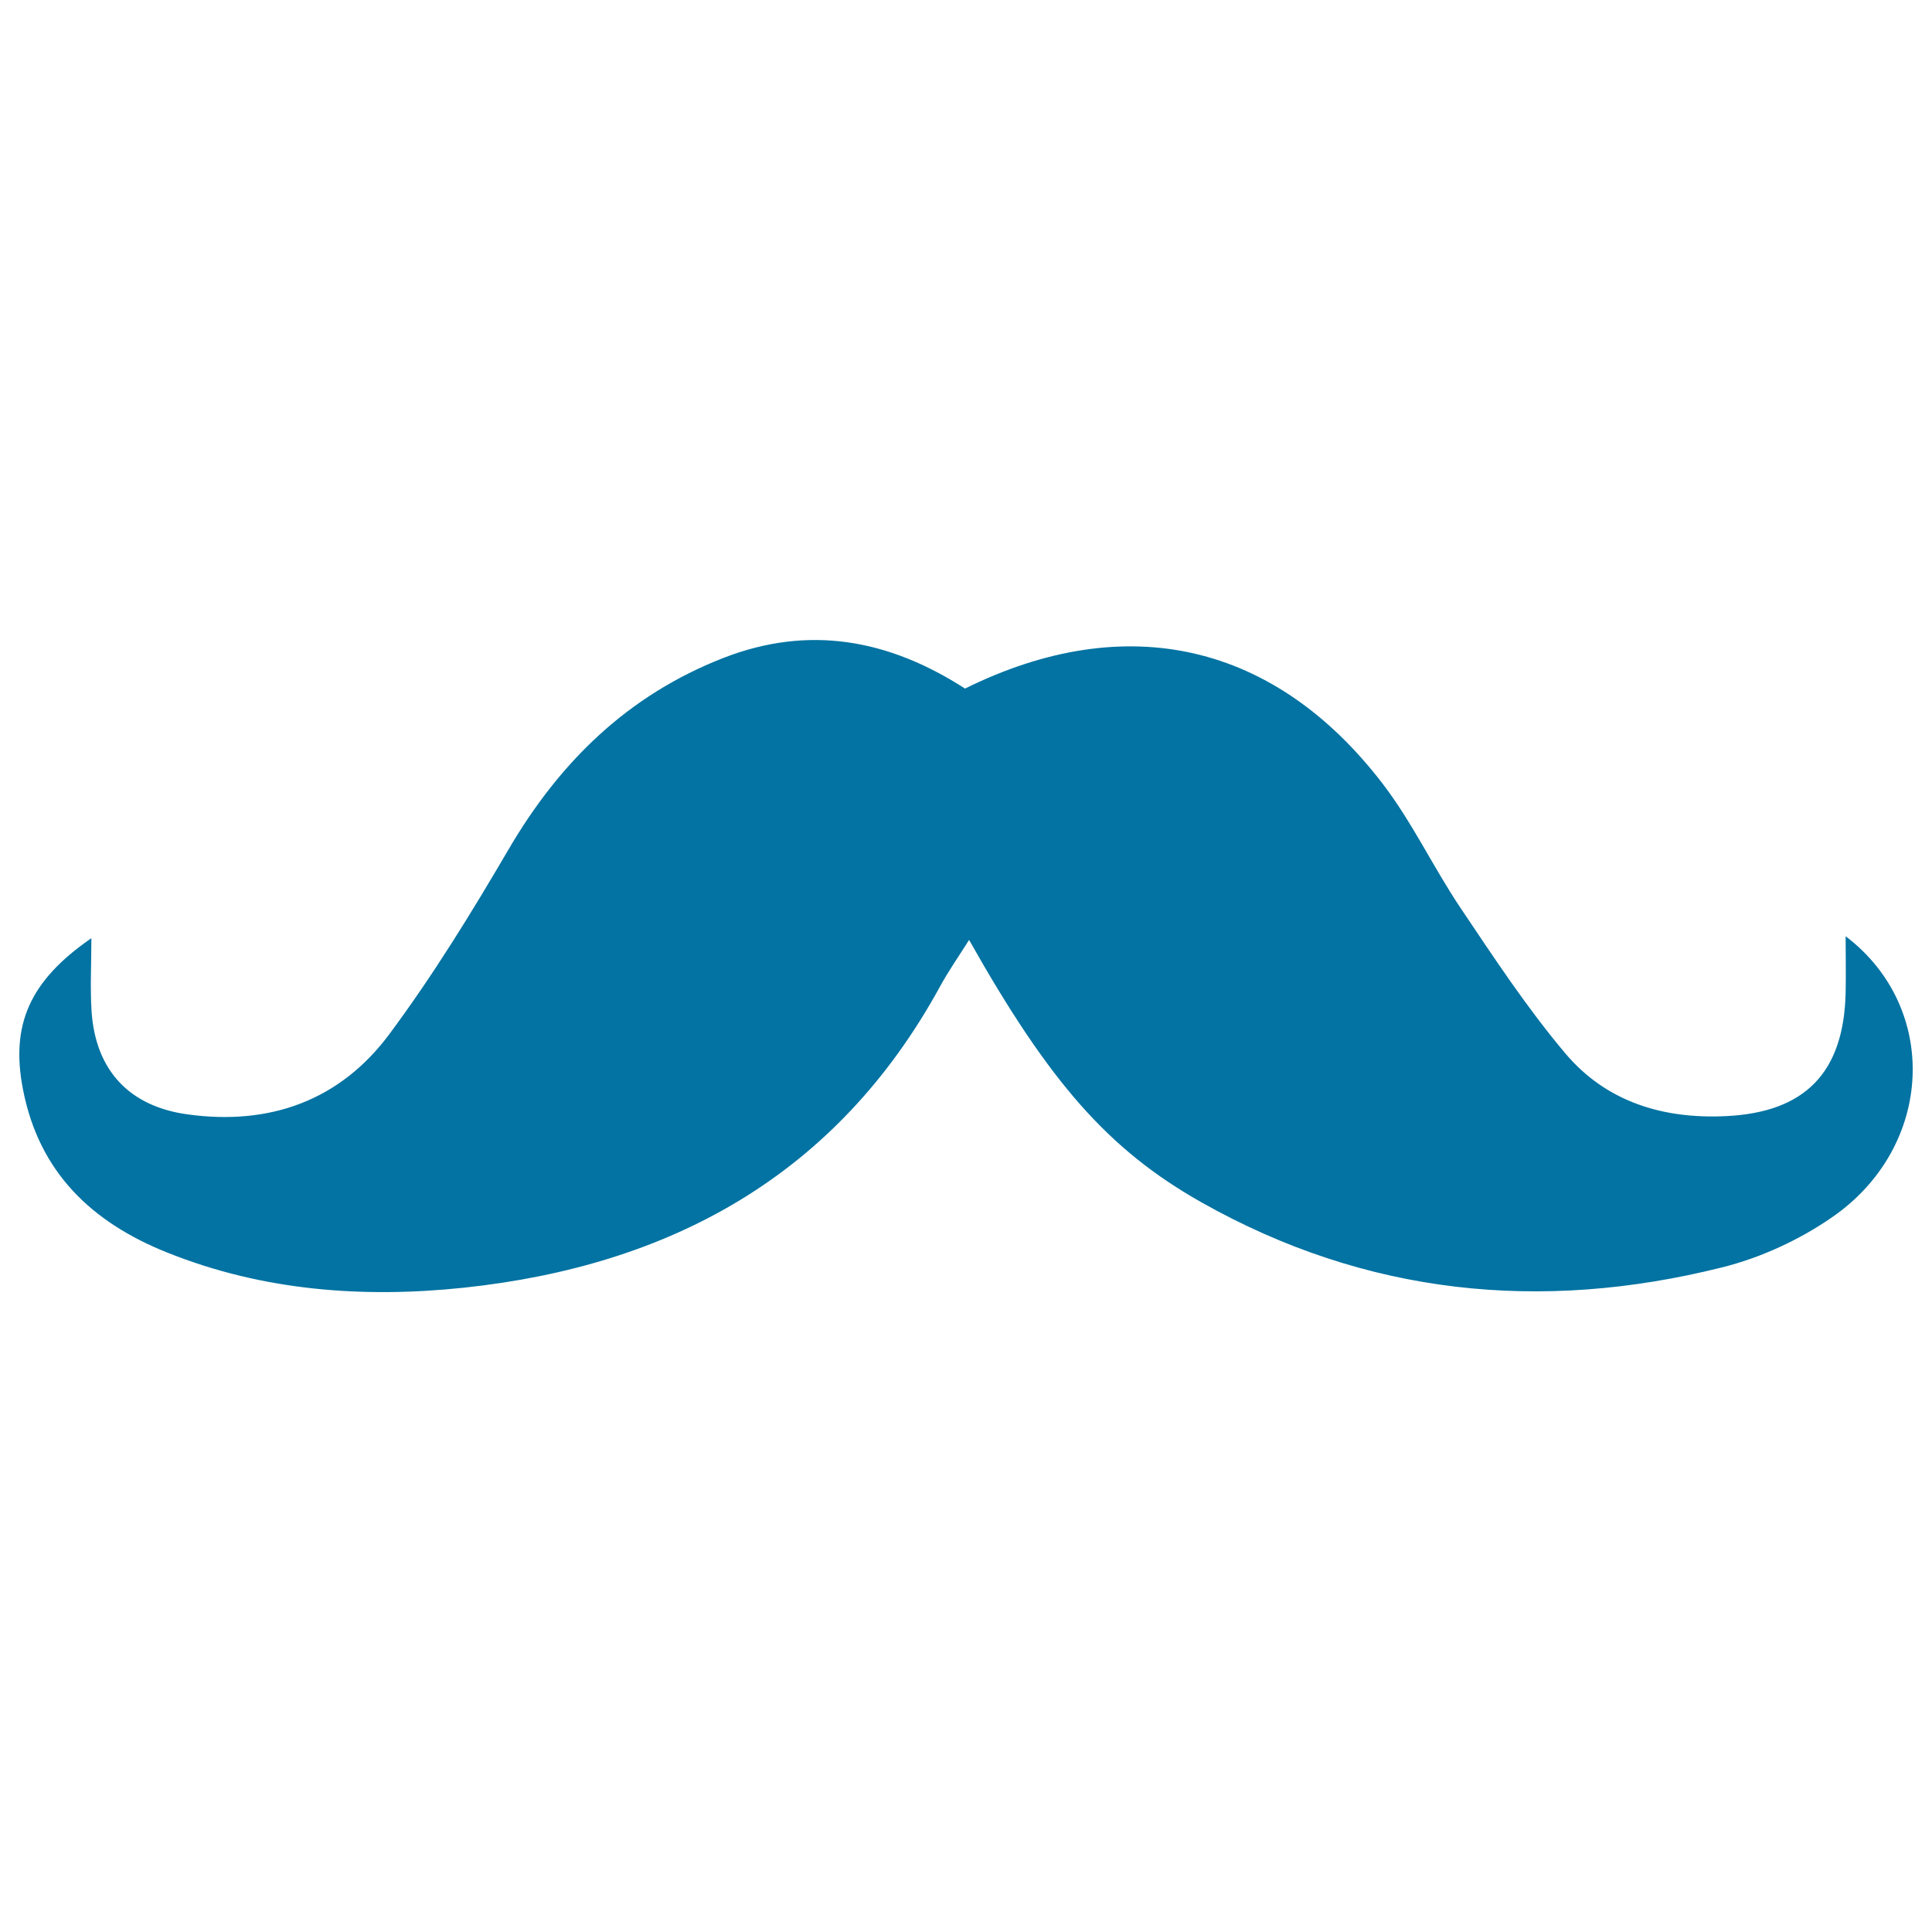
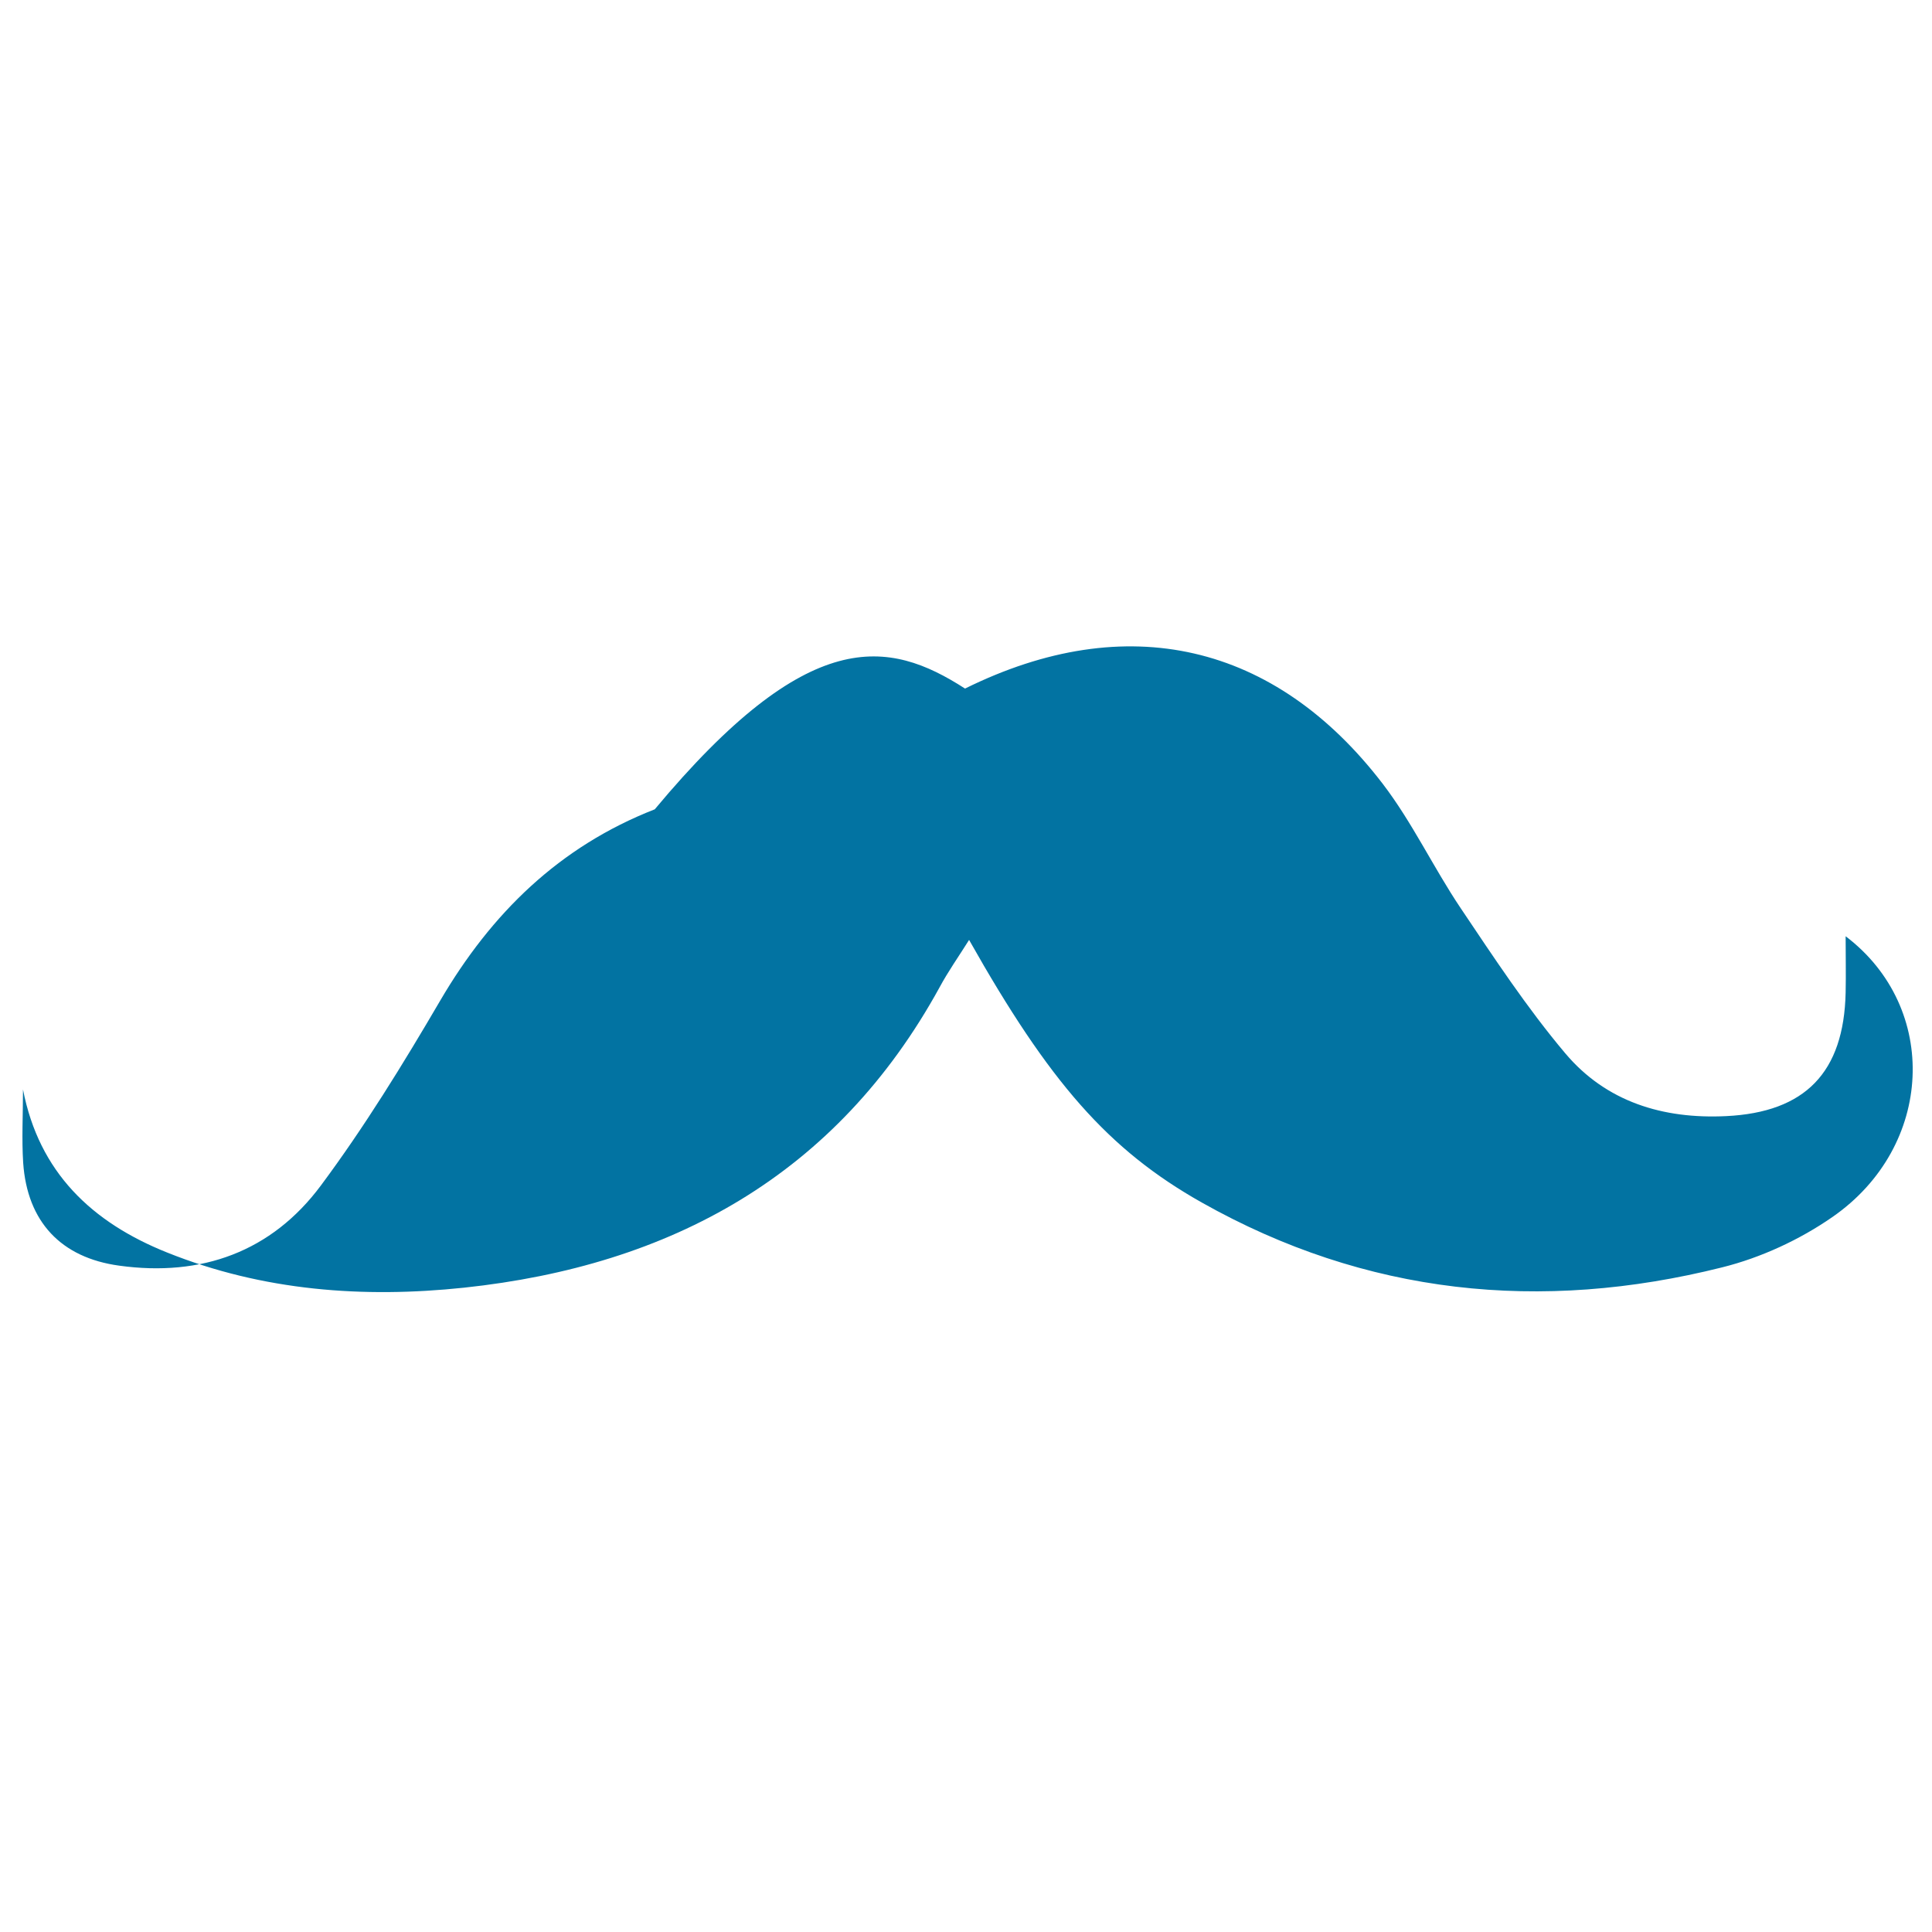
<svg xmlns="http://www.w3.org/2000/svg" viewBox="0 0 1000 1000" style="fill:#0273a2">
  <title>Moustache SVG icon</title>
  <g>
-     <path d="M499.5,356.4C583.2,315,660,333,715.7,405.7c15.3,20,26.2,43.3,40.3,64.3c17.2,25.6,34.3,51.6,54.1,75.1c21.2,25.2,50.6,34.2,83.4,32.6c40.8-2,60.9-22.5,61.8-64c0.2-9.5,0-19,0-29.1c48.8,37,45.8,108.8-6.8,145.3c-17,11.8-37.1,21.1-57.2,26.1c-93.8,23.5-184.3,14.3-269.3-33.6c-48.4-27.3-78.9-62.3-120.4-135.9c-5.6,8.9-10.9,16.4-15.2,24.4C433,608.3,347.2,655.1,240.2,666.5c-52.1,5.5-104.1,1.7-153.7-18.2c-39-15.6-66.3-41.5-74.6-84.4c-6.5-33.3,3.3-56.2,35.4-78.3c0,13.3-0.7,25.7,0.1,38c2.1,30.5,19.6,49.1,49.7,53.2c42.6,5.9,78.9-7.2,104.4-41.5c22.6-30.4,42.5-62.8,61.7-95.6c26.5-45.3,61.7-79.8,111.1-99.1C418.6,323.3,459.9,330.9,499.5,356.4" />
+     <path d="M499.5,356.4C583.2,315,660,333,715.7,405.7c15.3,20,26.2,43.3,40.3,64.3c17.2,25.6,34.3,51.6,54.1,75.1c21.2,25.2,50.6,34.2,83.4,32.6c40.8-2,60.9-22.5,61.8-64c0.2-9.5,0-19,0-29.1c48.8,37,45.8,108.8-6.8,145.3c-17,11.8-37.1,21.1-57.2,26.1c-93.8,23.5-184.3,14.3-269.3-33.6c-48.4-27.3-78.9-62.3-120.4-135.9c-5.6,8.9-10.9,16.4-15.2,24.4C433,608.3,347.2,655.1,240.2,666.5c-52.1,5.5-104.1,1.7-153.7-18.2c-39-15.6-66.3-41.5-74.6-84.4c0,13.3-0.7,25.7,0.1,38c2.1,30.5,19.6,49.1,49.7,53.2c42.6,5.9,78.9-7.2,104.4-41.5c22.6-30.4,42.5-62.8,61.7-95.6c26.5-45.3,61.7-79.8,111.1-99.1C418.6,323.3,459.9,330.9,499.5,356.4" />
  </g>
</svg>